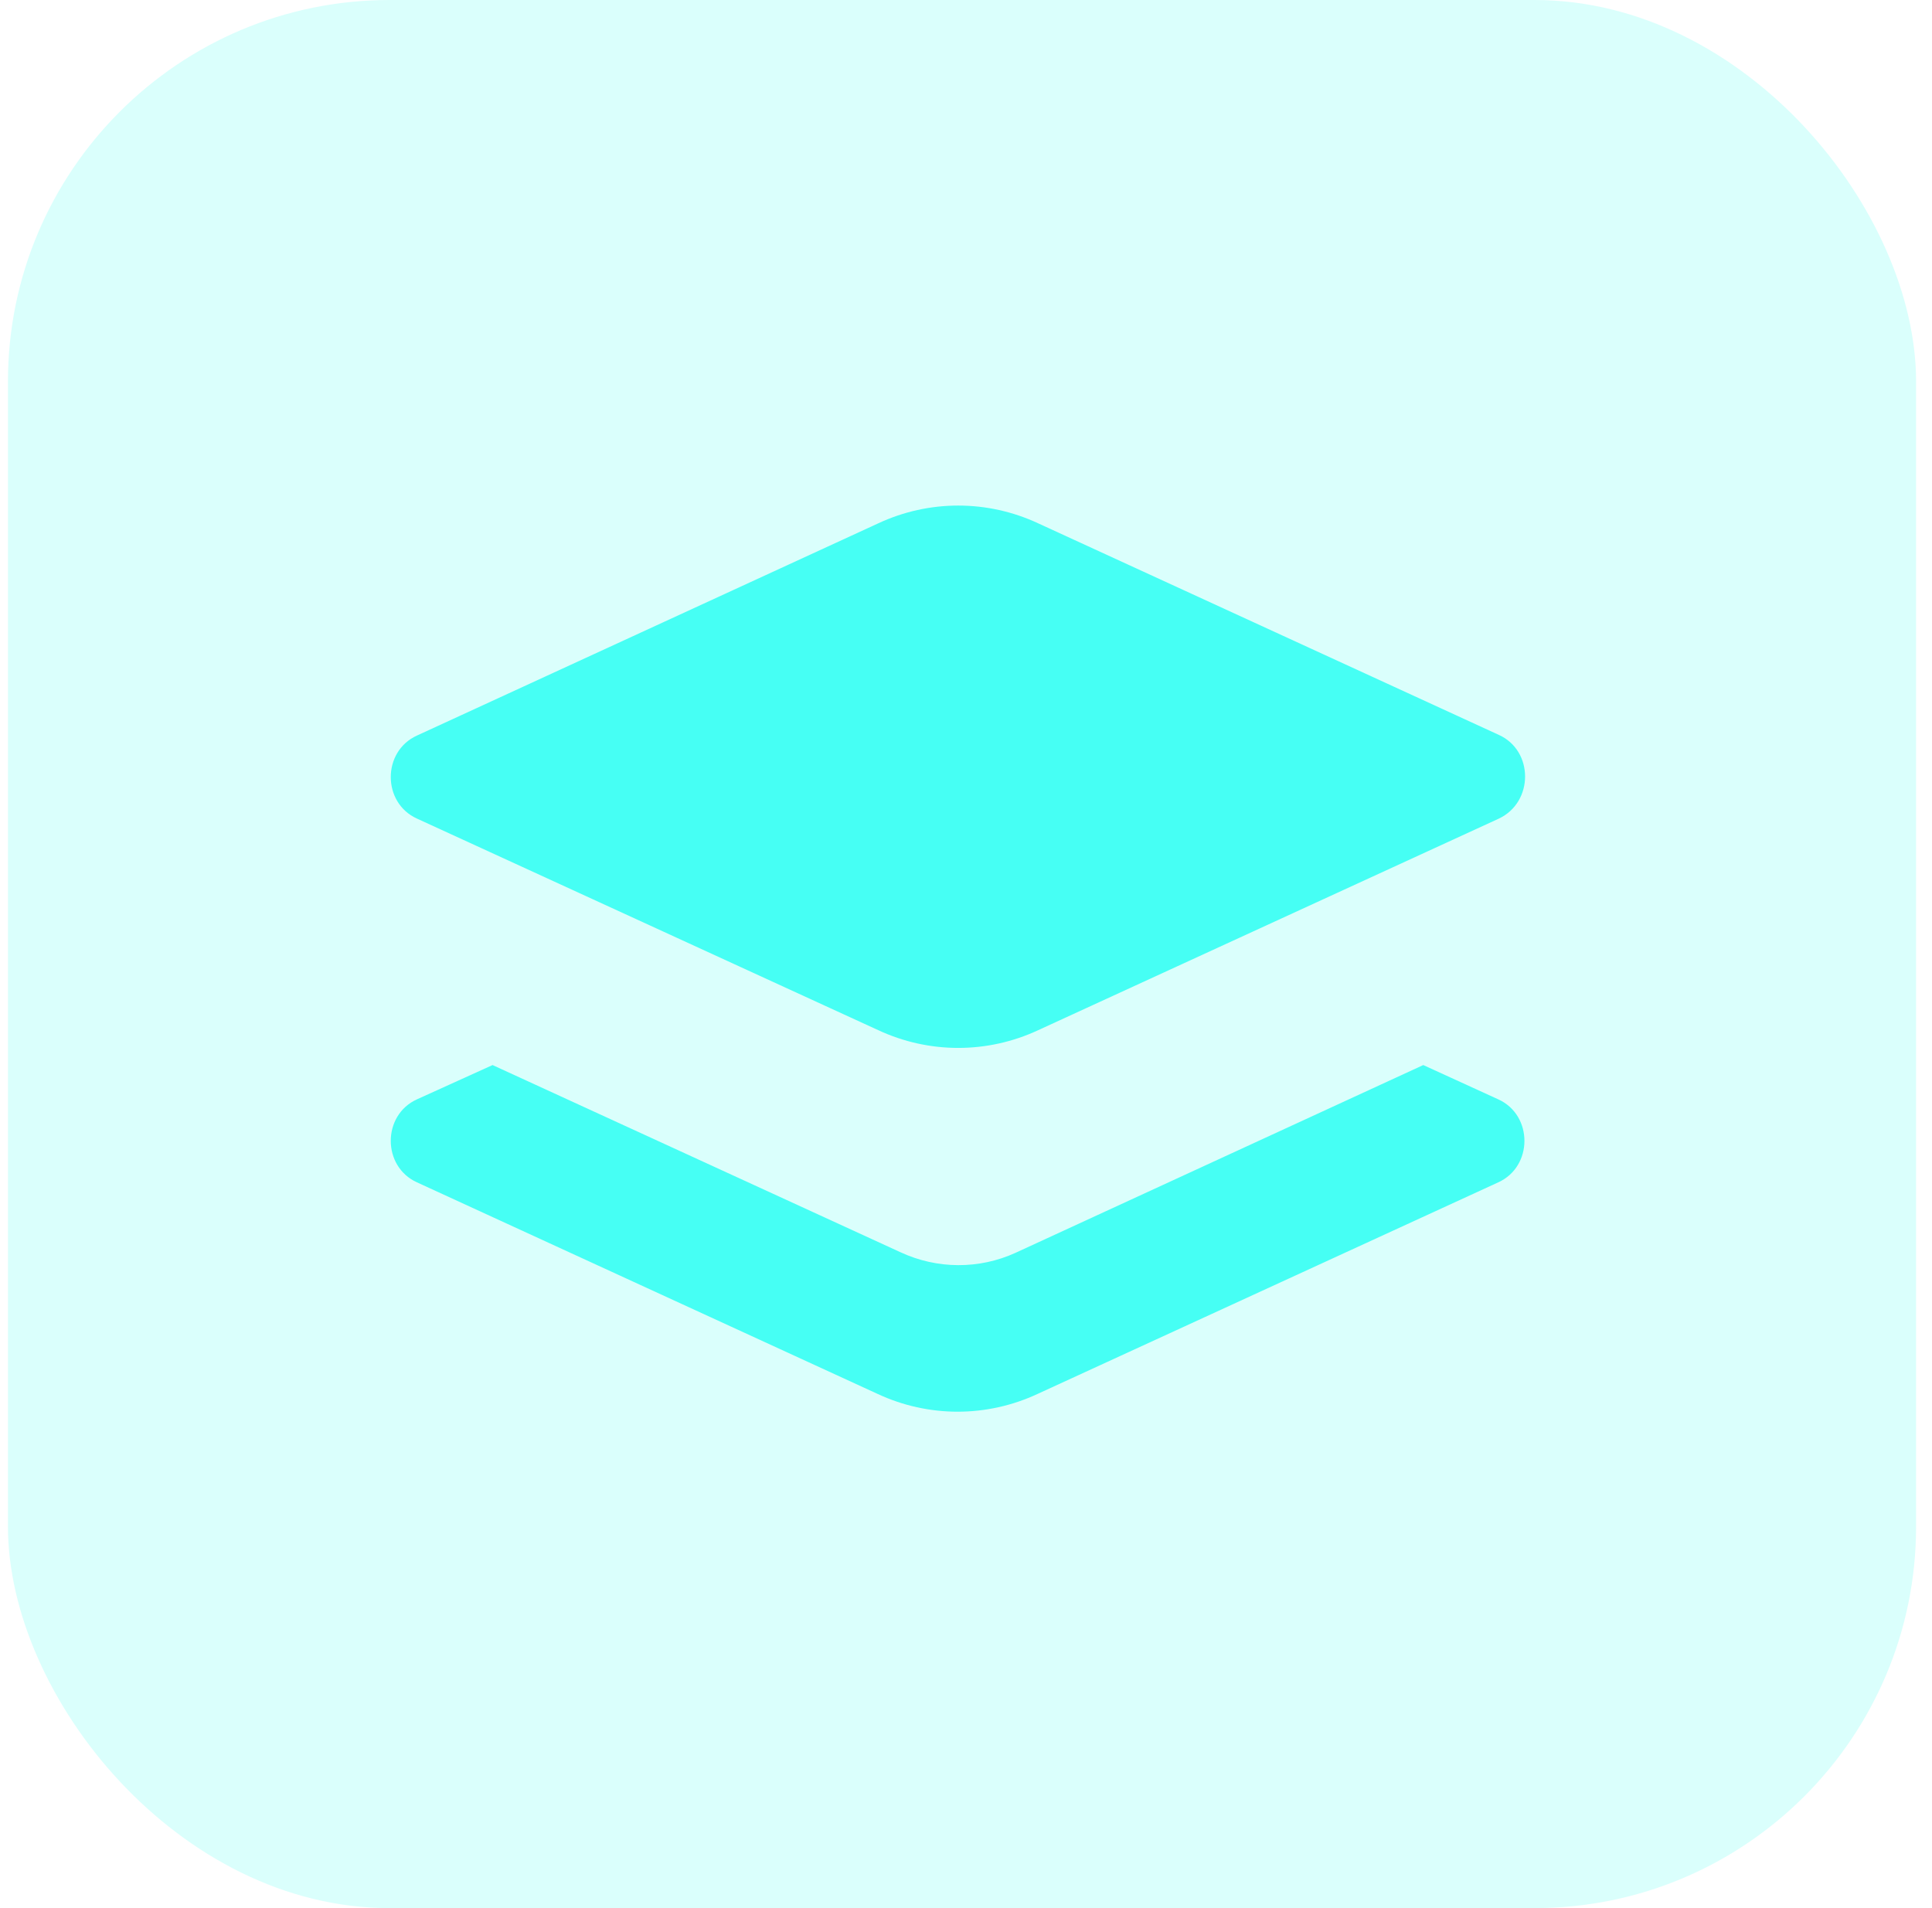
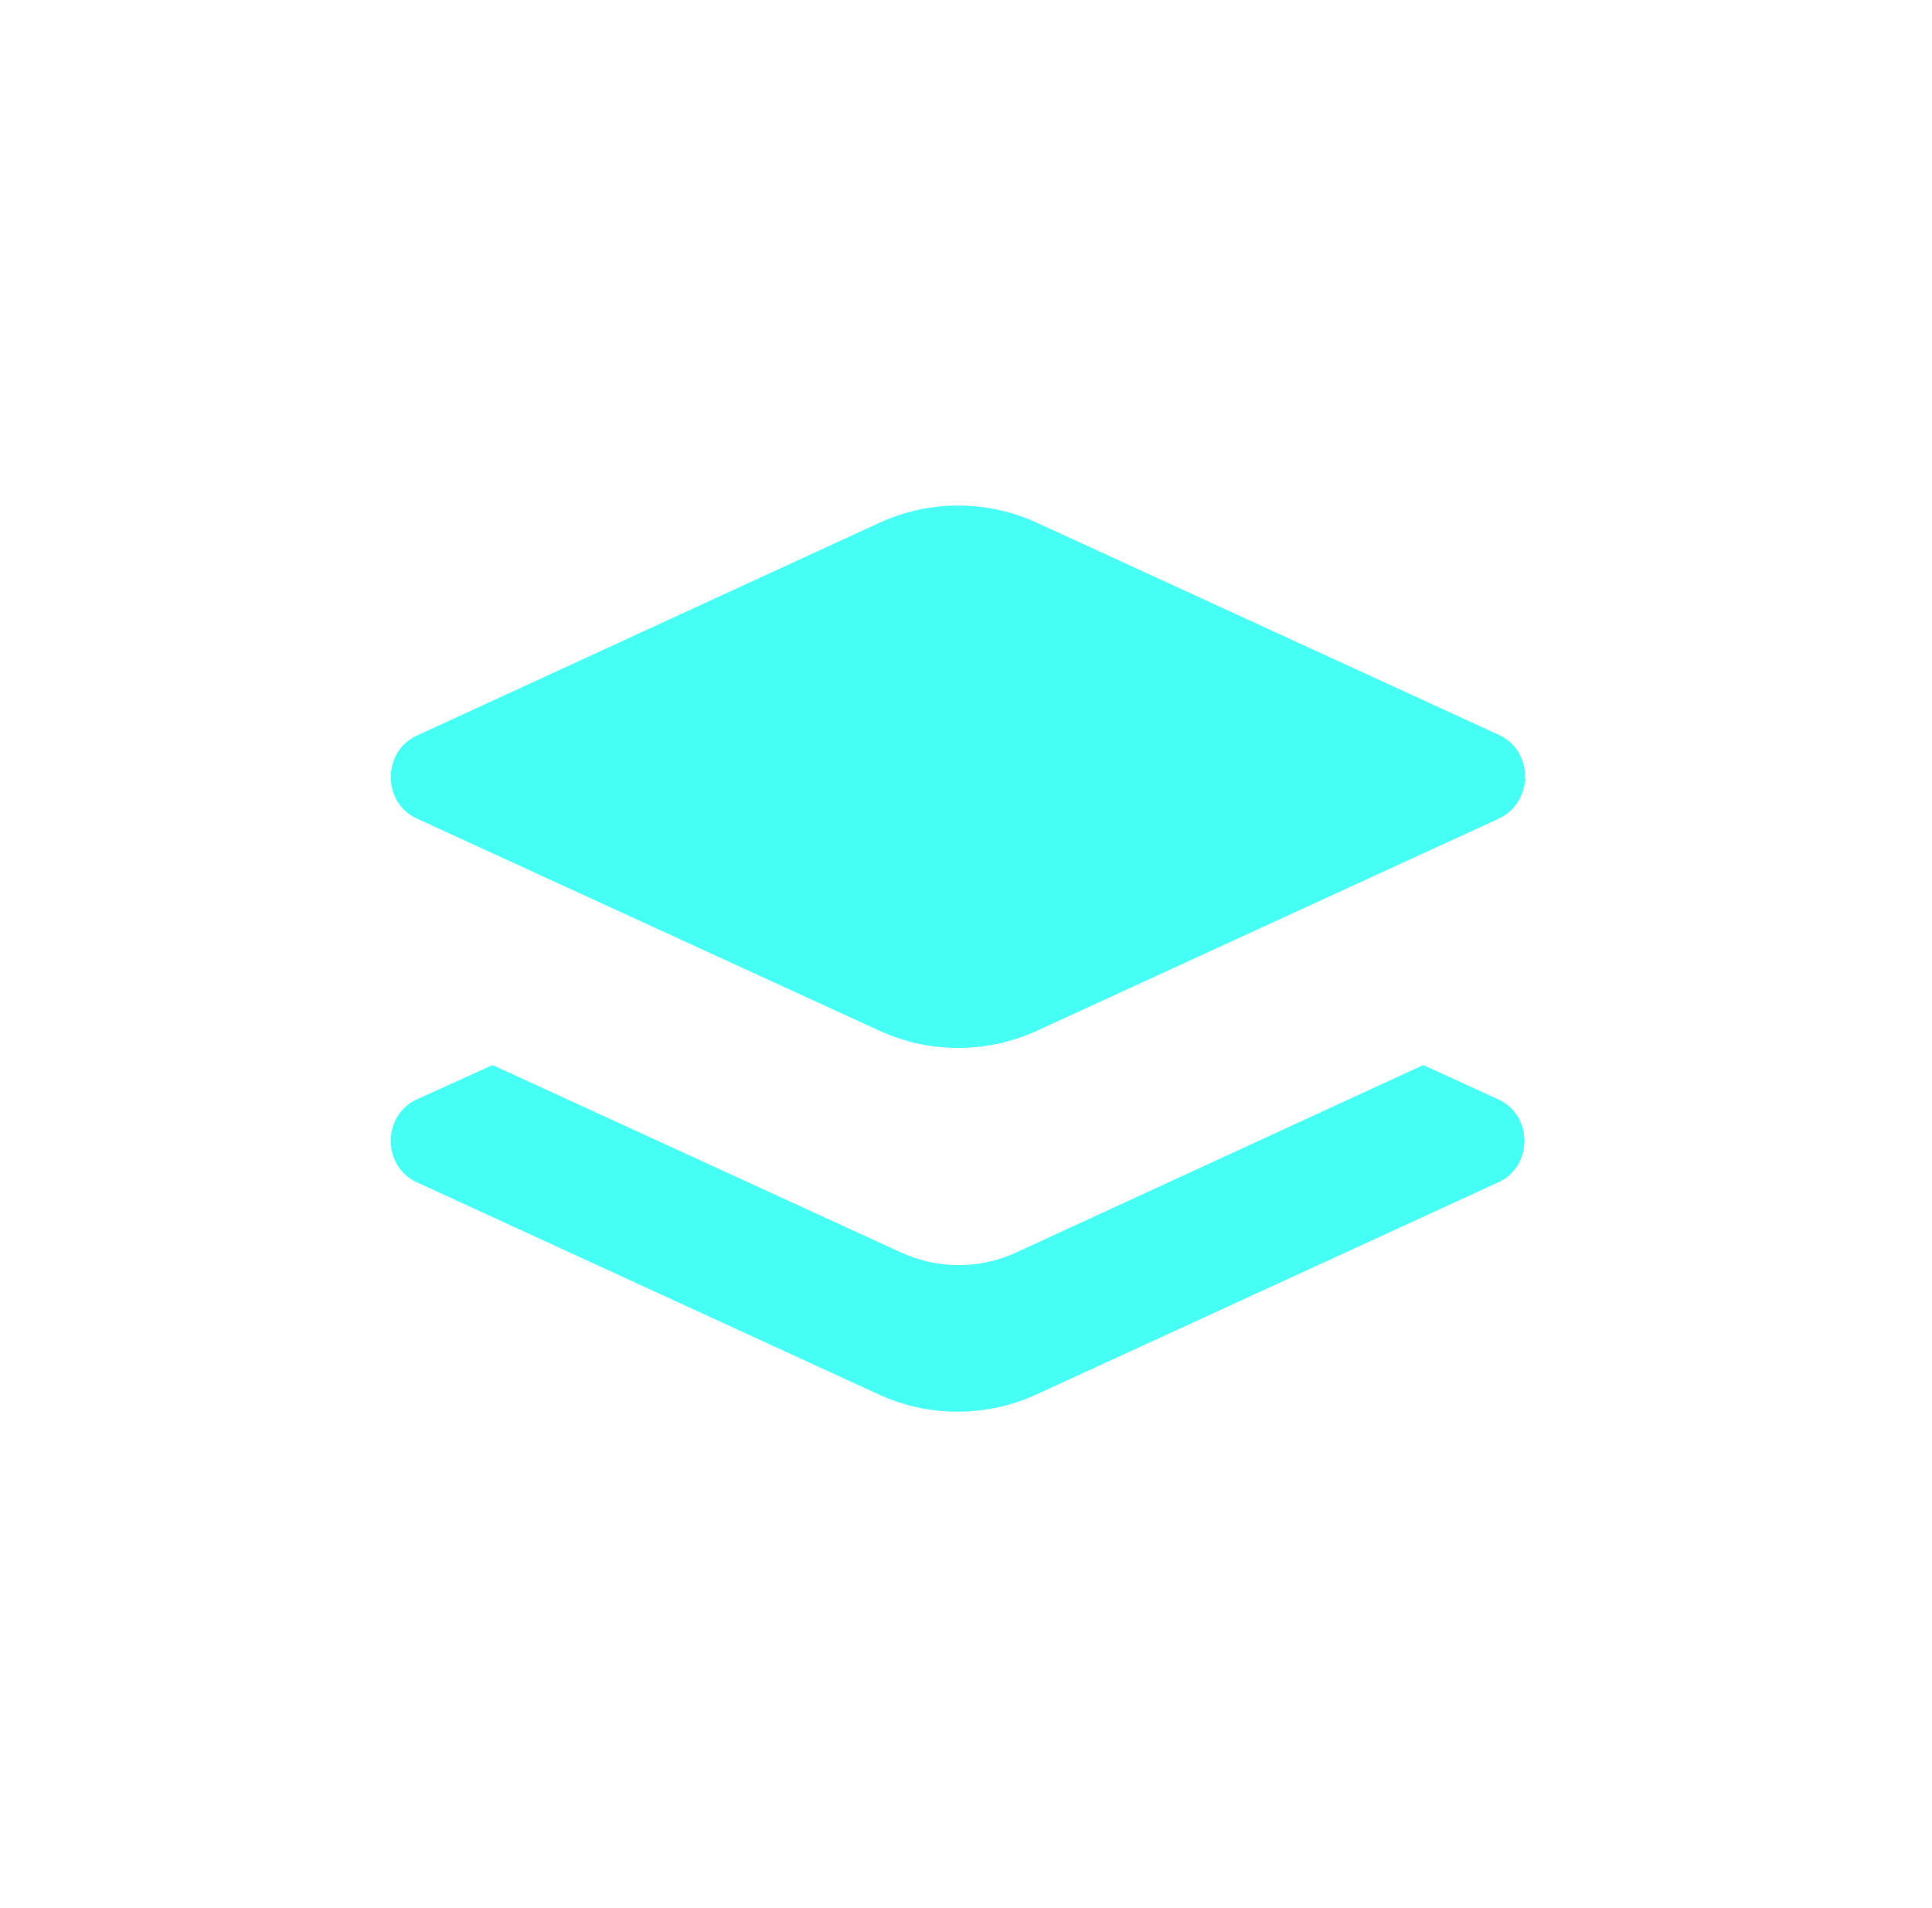
<svg xmlns="http://www.w3.org/2000/svg" width="81" height="80" viewBox="0 0 81 80" fill="none">
-   <rect x="0.333" width="80" height="80" rx="16" fill="#46FFF4" fill-opacity="0.2" />
-   <path fill-rule="evenodd" clip-rule="evenodd" d="M43.53 43.19L62.841 34.321C64.306 33.63 64.306 31.475 62.841 30.812L43.53 21.943C41.4 20.948 38.949 20.948 36.818 21.943L17.482 30.839C16.017 31.502 16.017 33.657 17.482 34.321L36.818 43.19C38.949 44.184 41.4 44.184 43.53 43.19ZM20.651 44.654L37.751 52.501C39.295 53.219 41.053 53.219 42.572 52.528L59.671 44.654L62.814 46.091C64.279 46.754 64.279 48.909 62.814 49.572L43.504 58.441C41.373 59.436 38.923 59.436 36.792 58.441L17.482 49.572C16.017 48.909 16.017 46.754 17.482 46.091L20.651 44.654Z" fill="#46FFF4" />
+   <path fill-rule="evenodd" clip-rule="evenodd" d="M43.53 43.19L62.841 34.321C64.306 33.63 64.306 31.475 62.841 30.812L43.53 21.943C41.4 20.948 38.949 20.948 36.818 21.943L17.482 30.839C16.017 31.502 16.017 33.657 17.482 34.321L36.818 43.19C38.949 44.184 41.4 44.184 43.53 43.19ZM20.651 44.654L37.751 52.501C39.295 53.219 41.053 53.219 42.572 52.528L59.671 44.654L62.814 46.091C64.279 46.754 64.279 48.909 62.814 49.572L43.504 58.441C41.373 59.436 38.923 59.436 36.792 58.441L17.482 49.572C16.017 48.909 16.017 46.754 17.482 46.091L20.651 44.654" fill="#46FFF4" />
</svg>